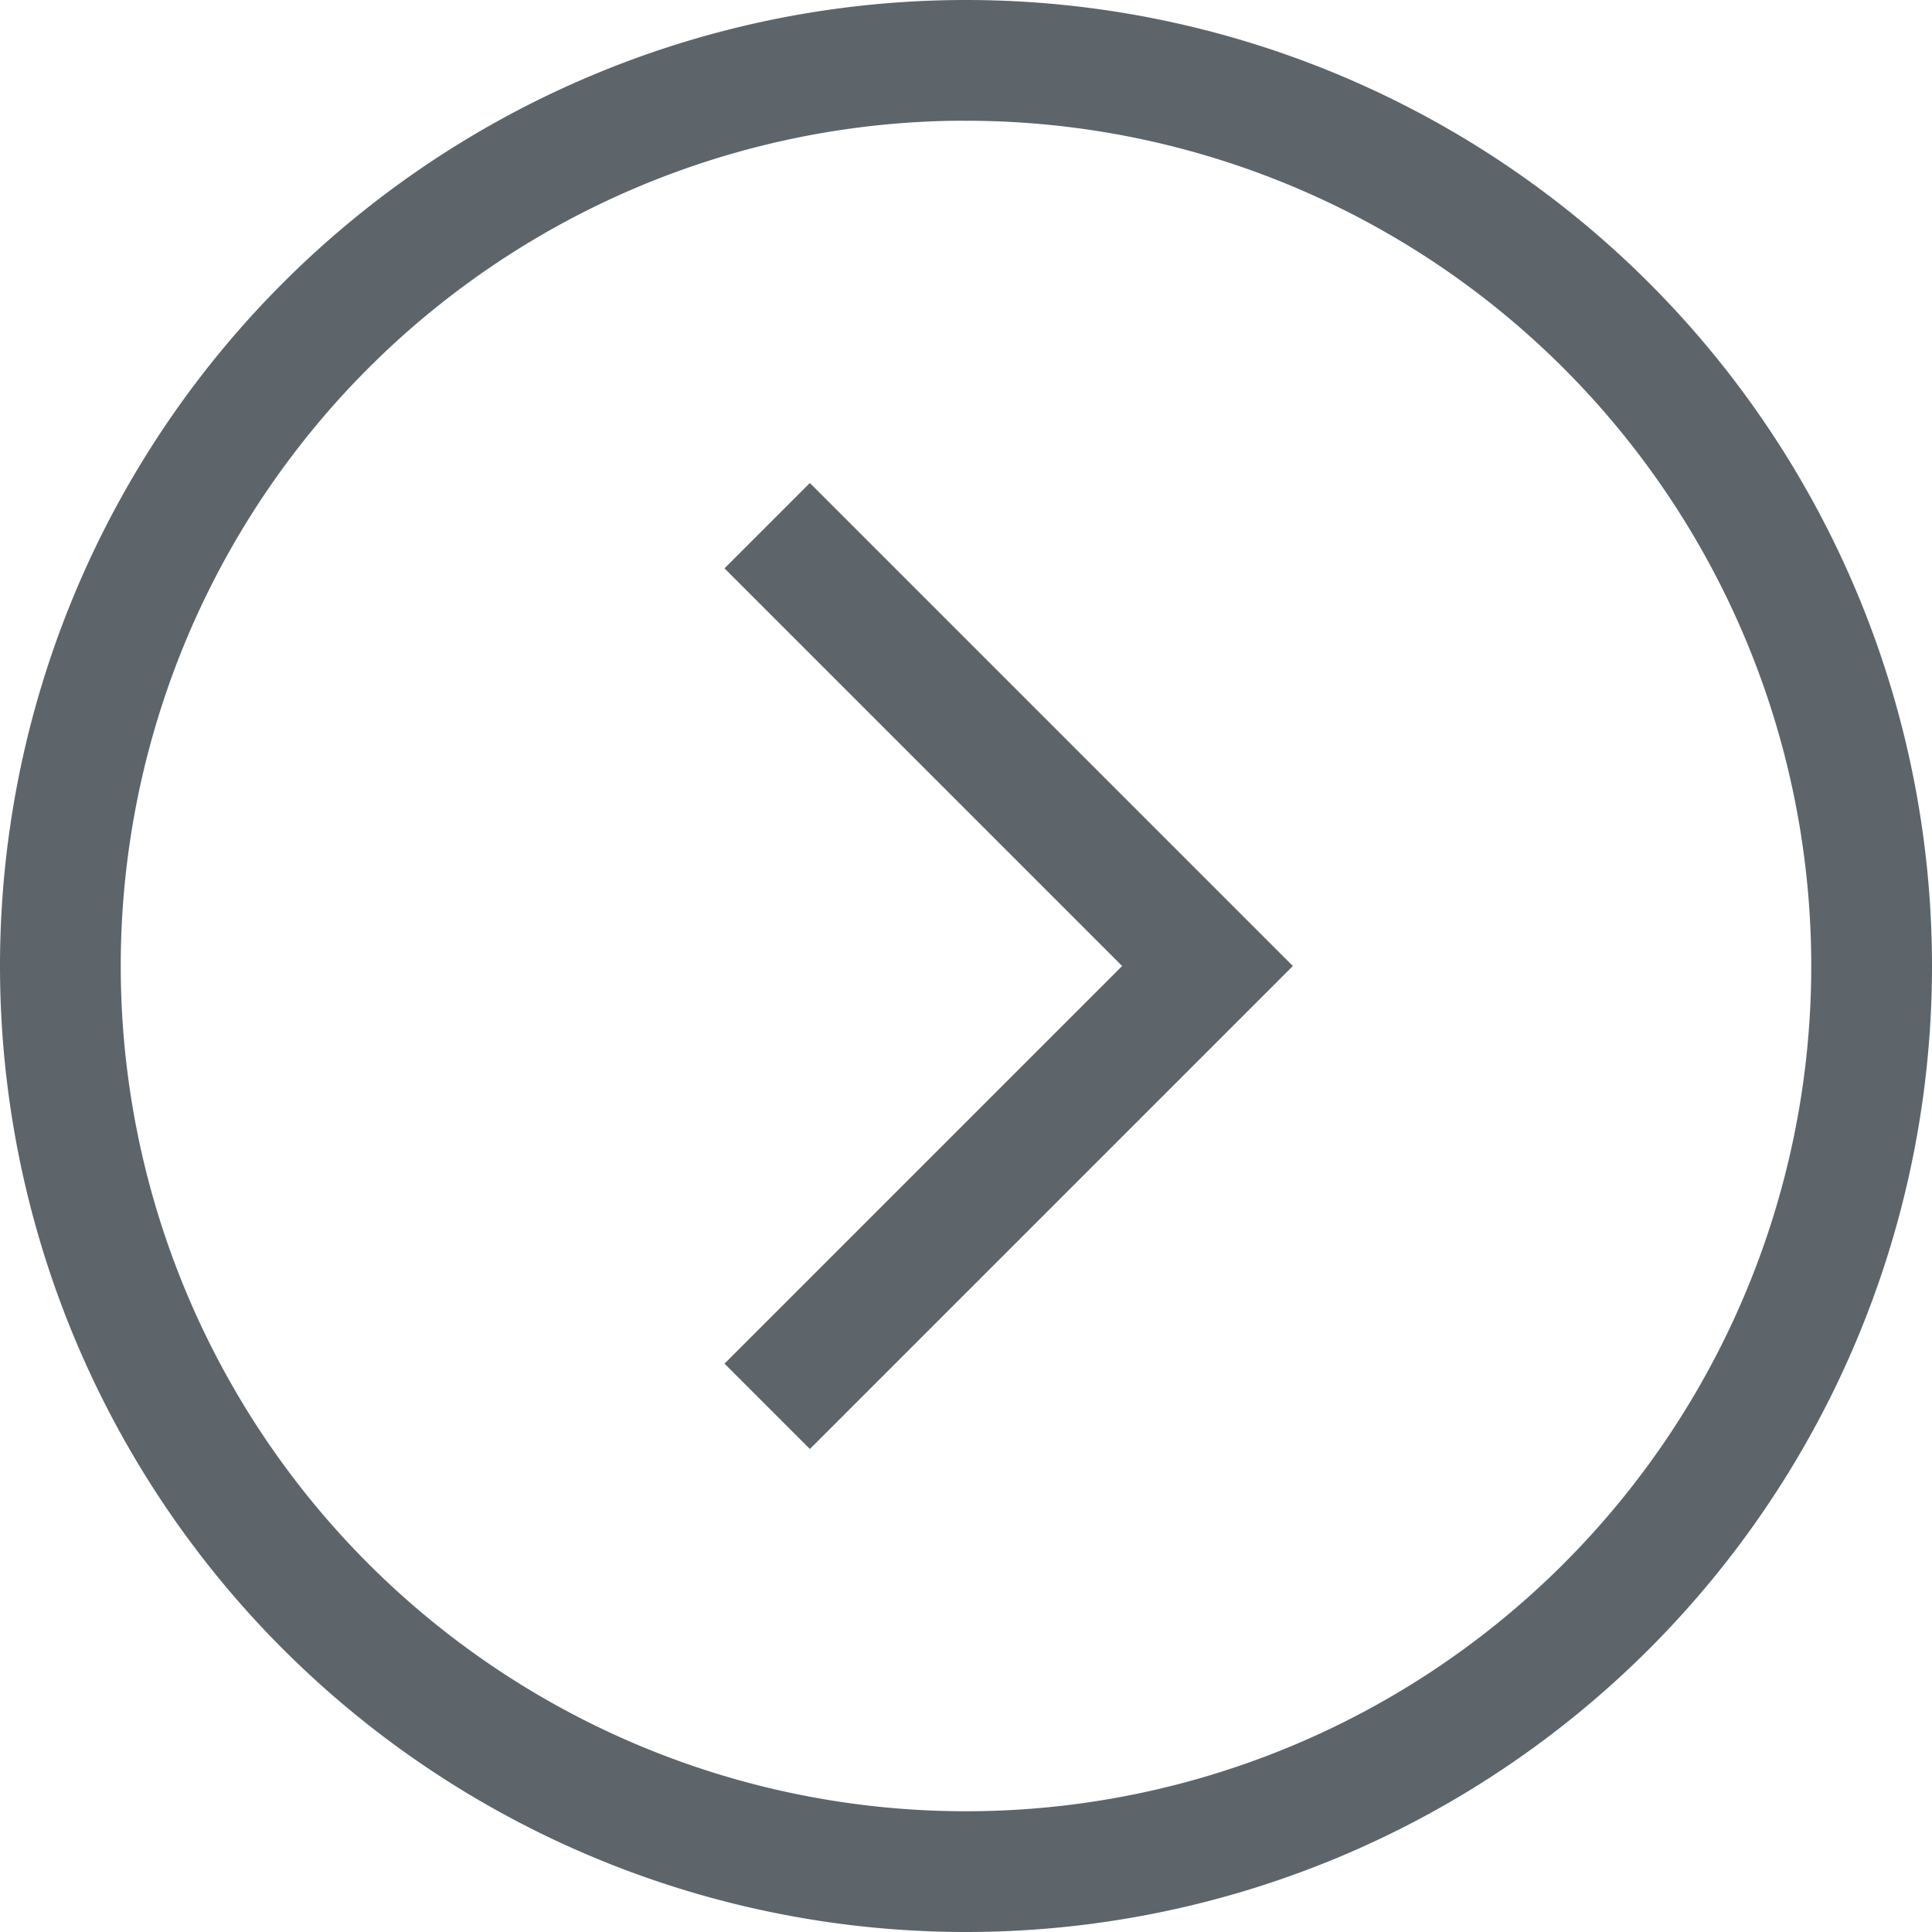
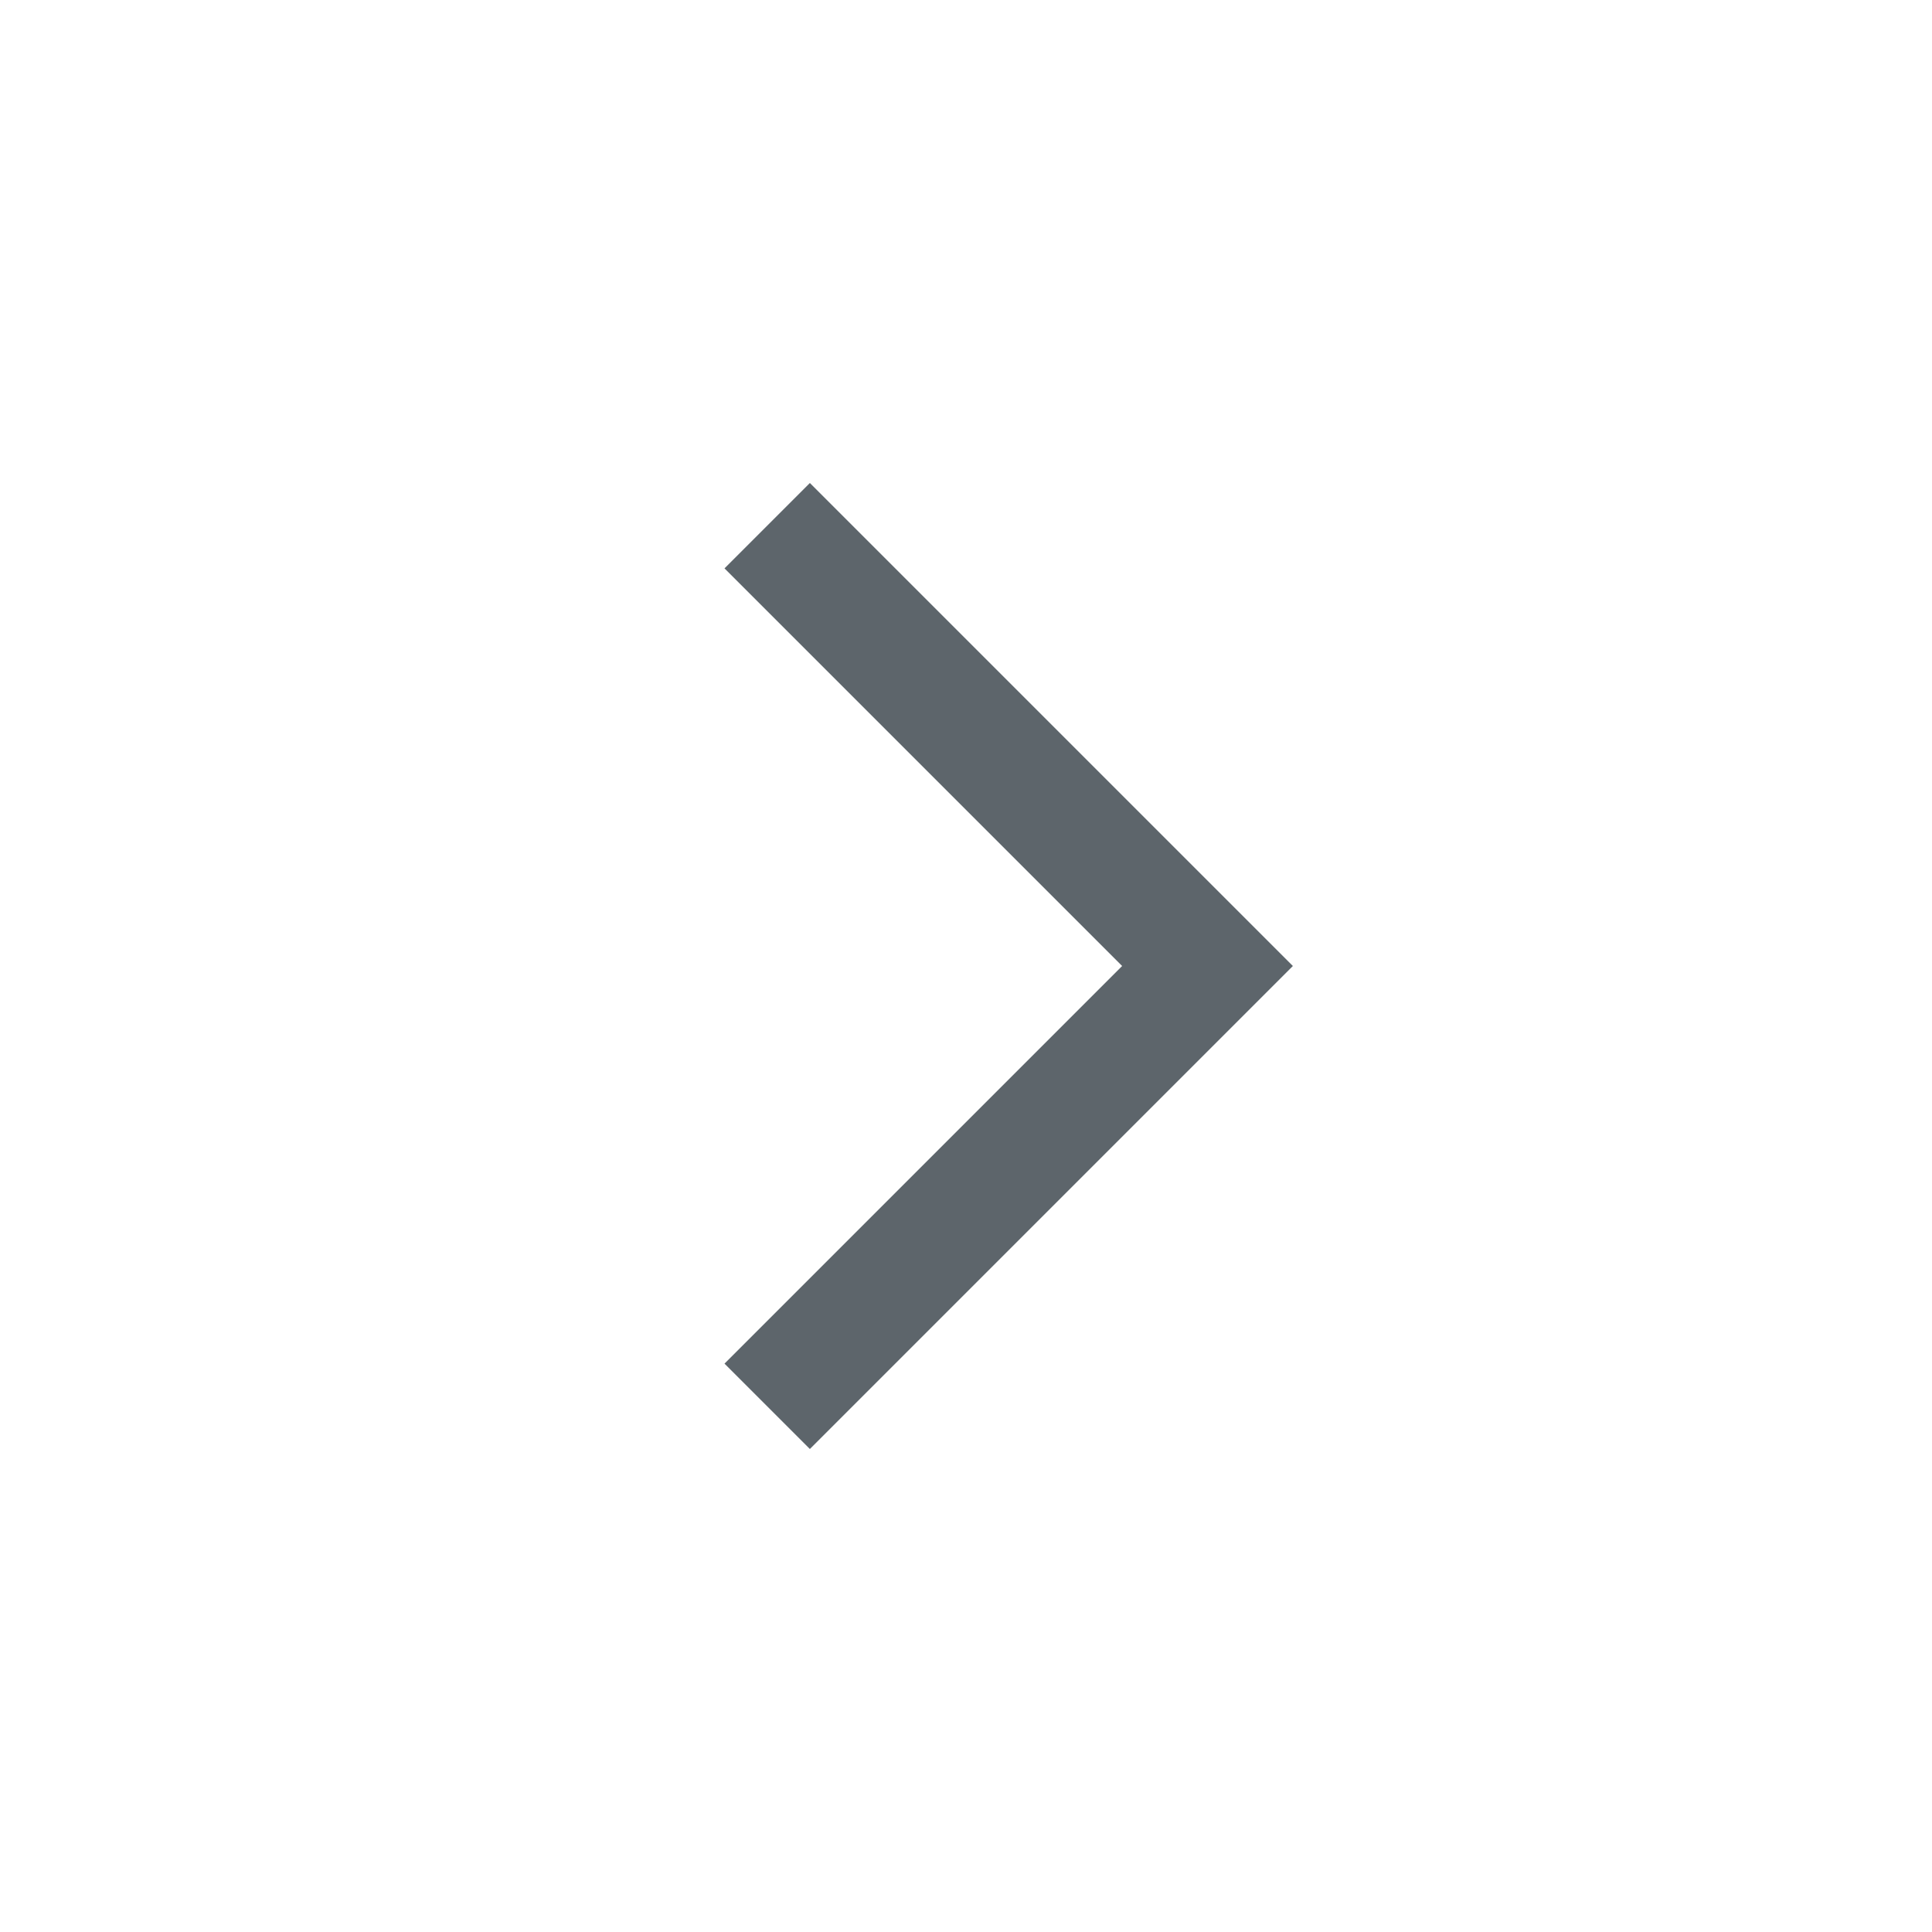
<svg xmlns="http://www.w3.org/2000/svg" width="16" height="16" version="1.1">
  <path d="m6.707 4 4 4-4 4-0.707-0.707 3.293-3.293-3.293-3.293z" fill="#5d656b" />
-   <path d="m8 0a8 8 0 0 0-8 8 8 8 0 0 0 8 8 8 8 0 0 0 8-8 8 8 0 0 0-8-8zm-0.094 1a7 7 0 0 1 0.094 0 7 7 0 0 1 7 7 7 7 0 0 1-7 7 7 7 0 0 1-7-7 7 7 0 0 1 6.906-7z" fill="#5d656b" stroke-linecap="round" stroke-width="2" />
</svg>